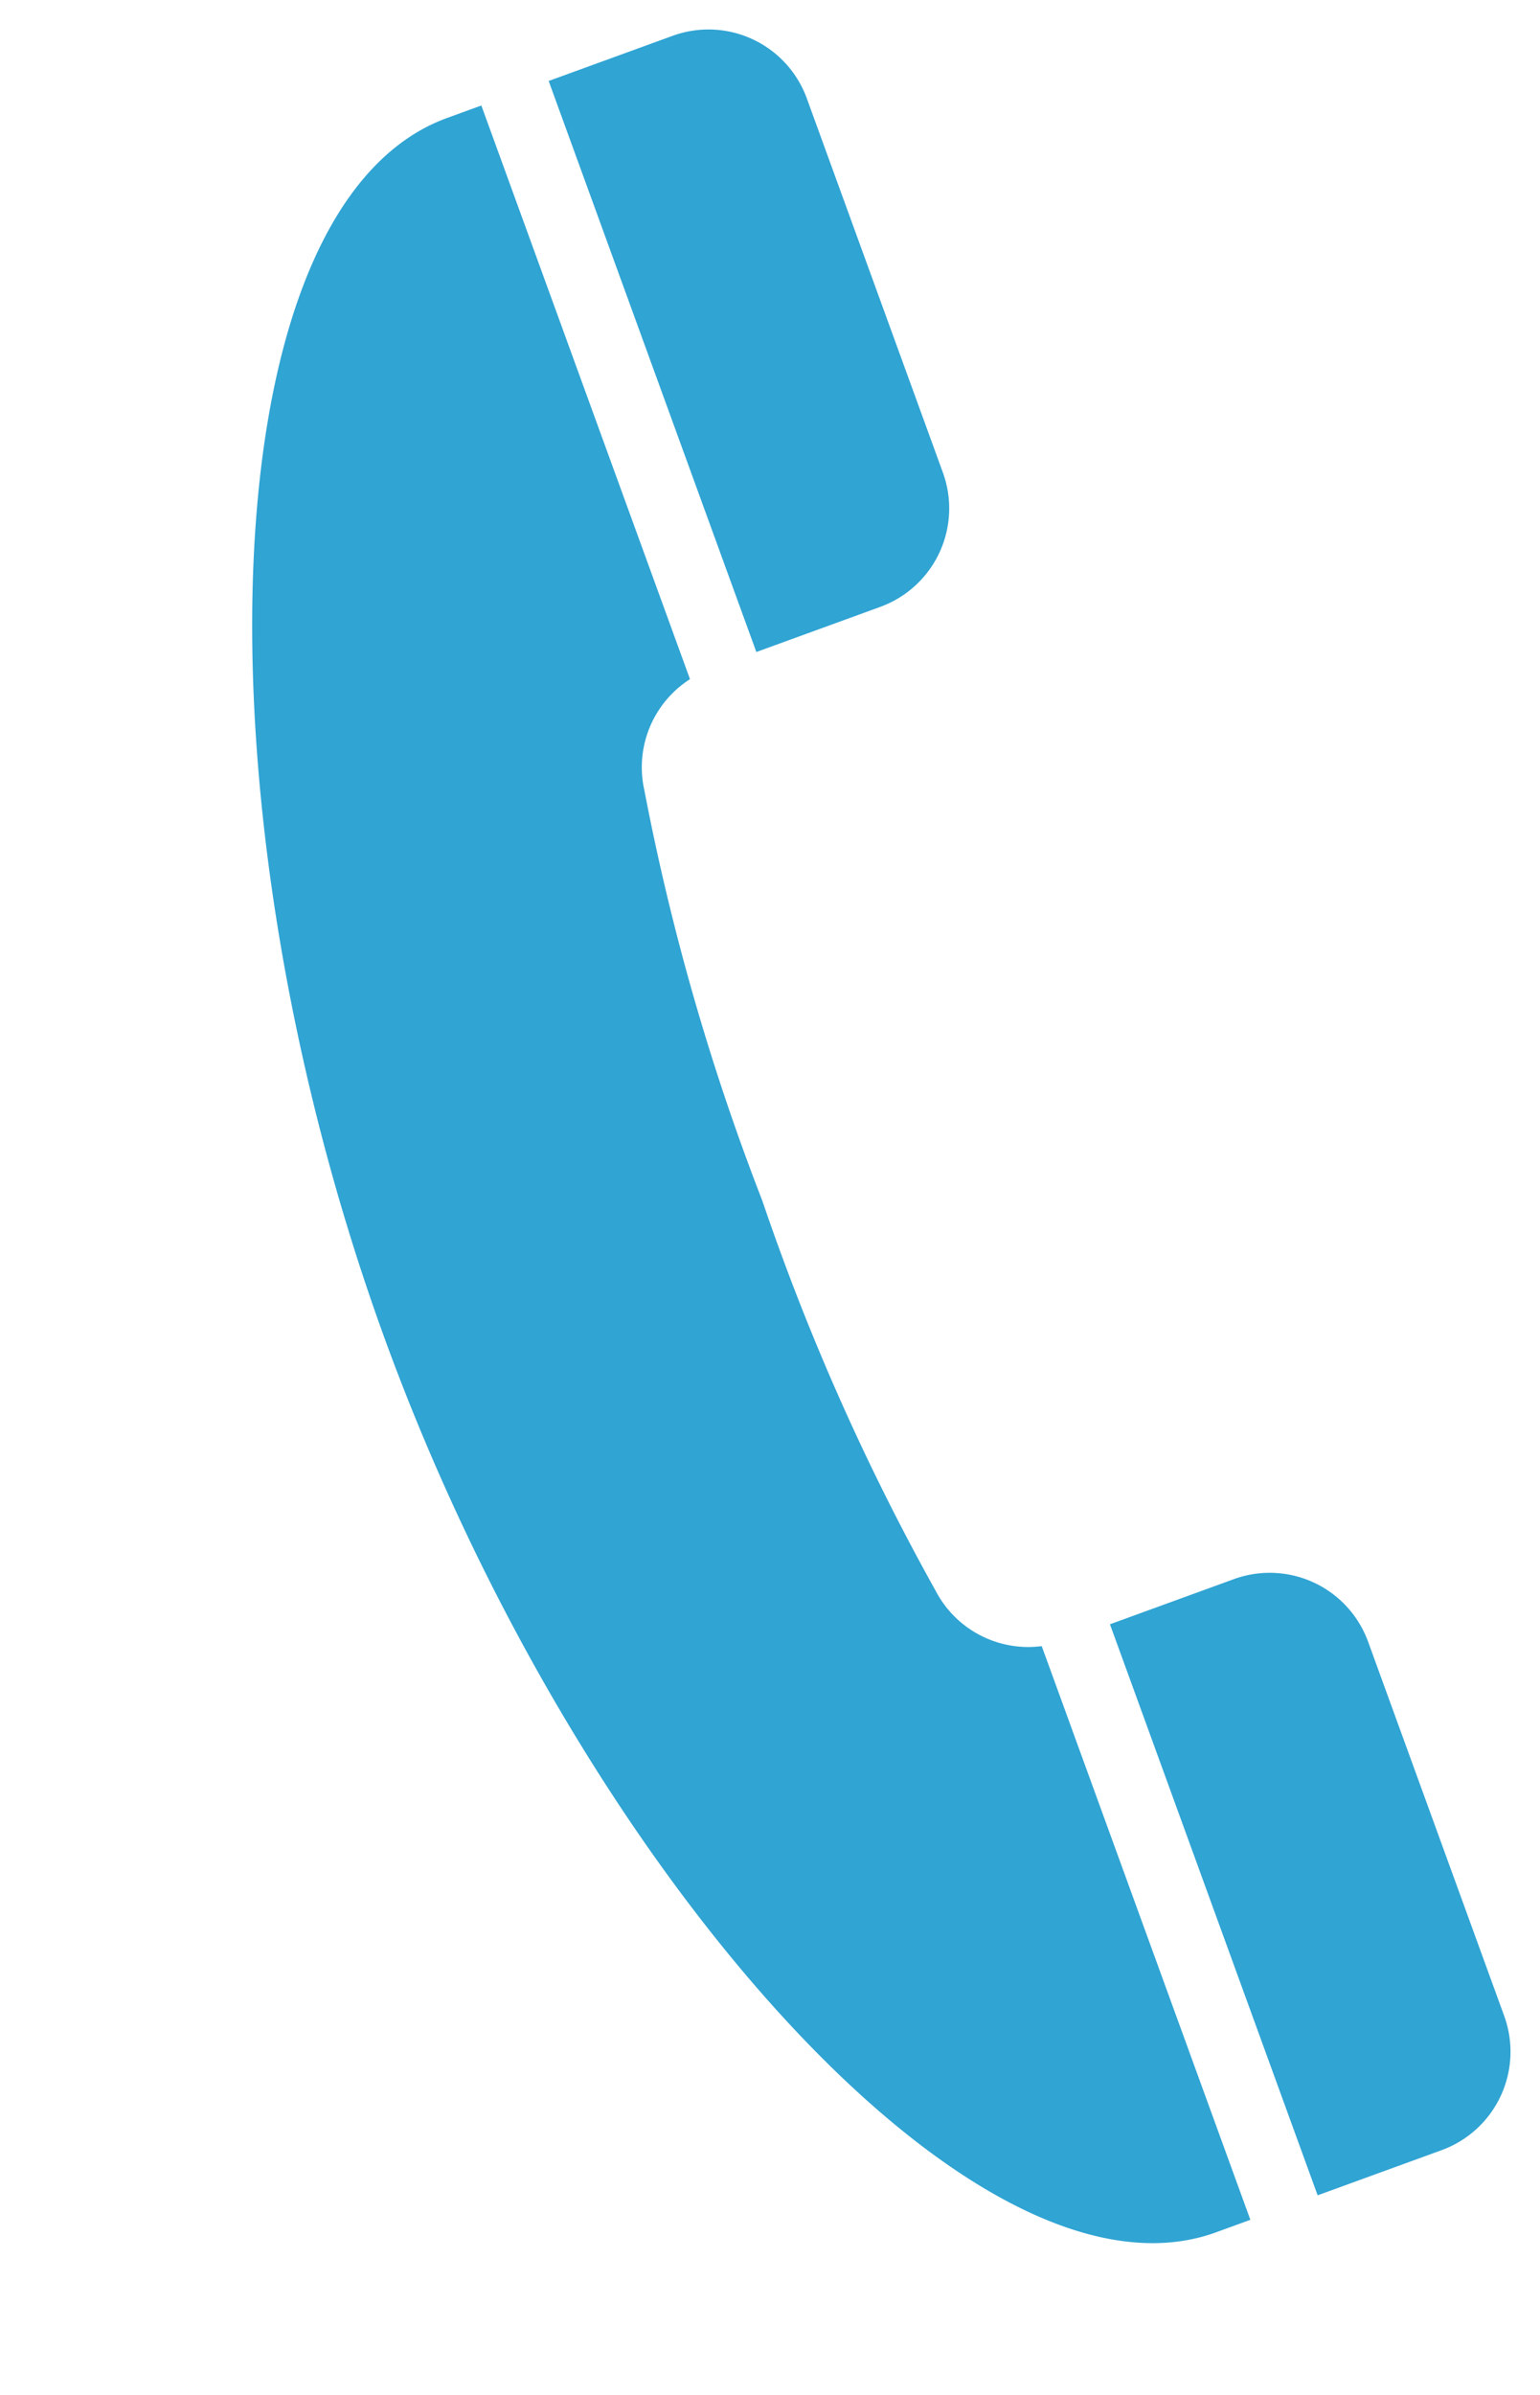
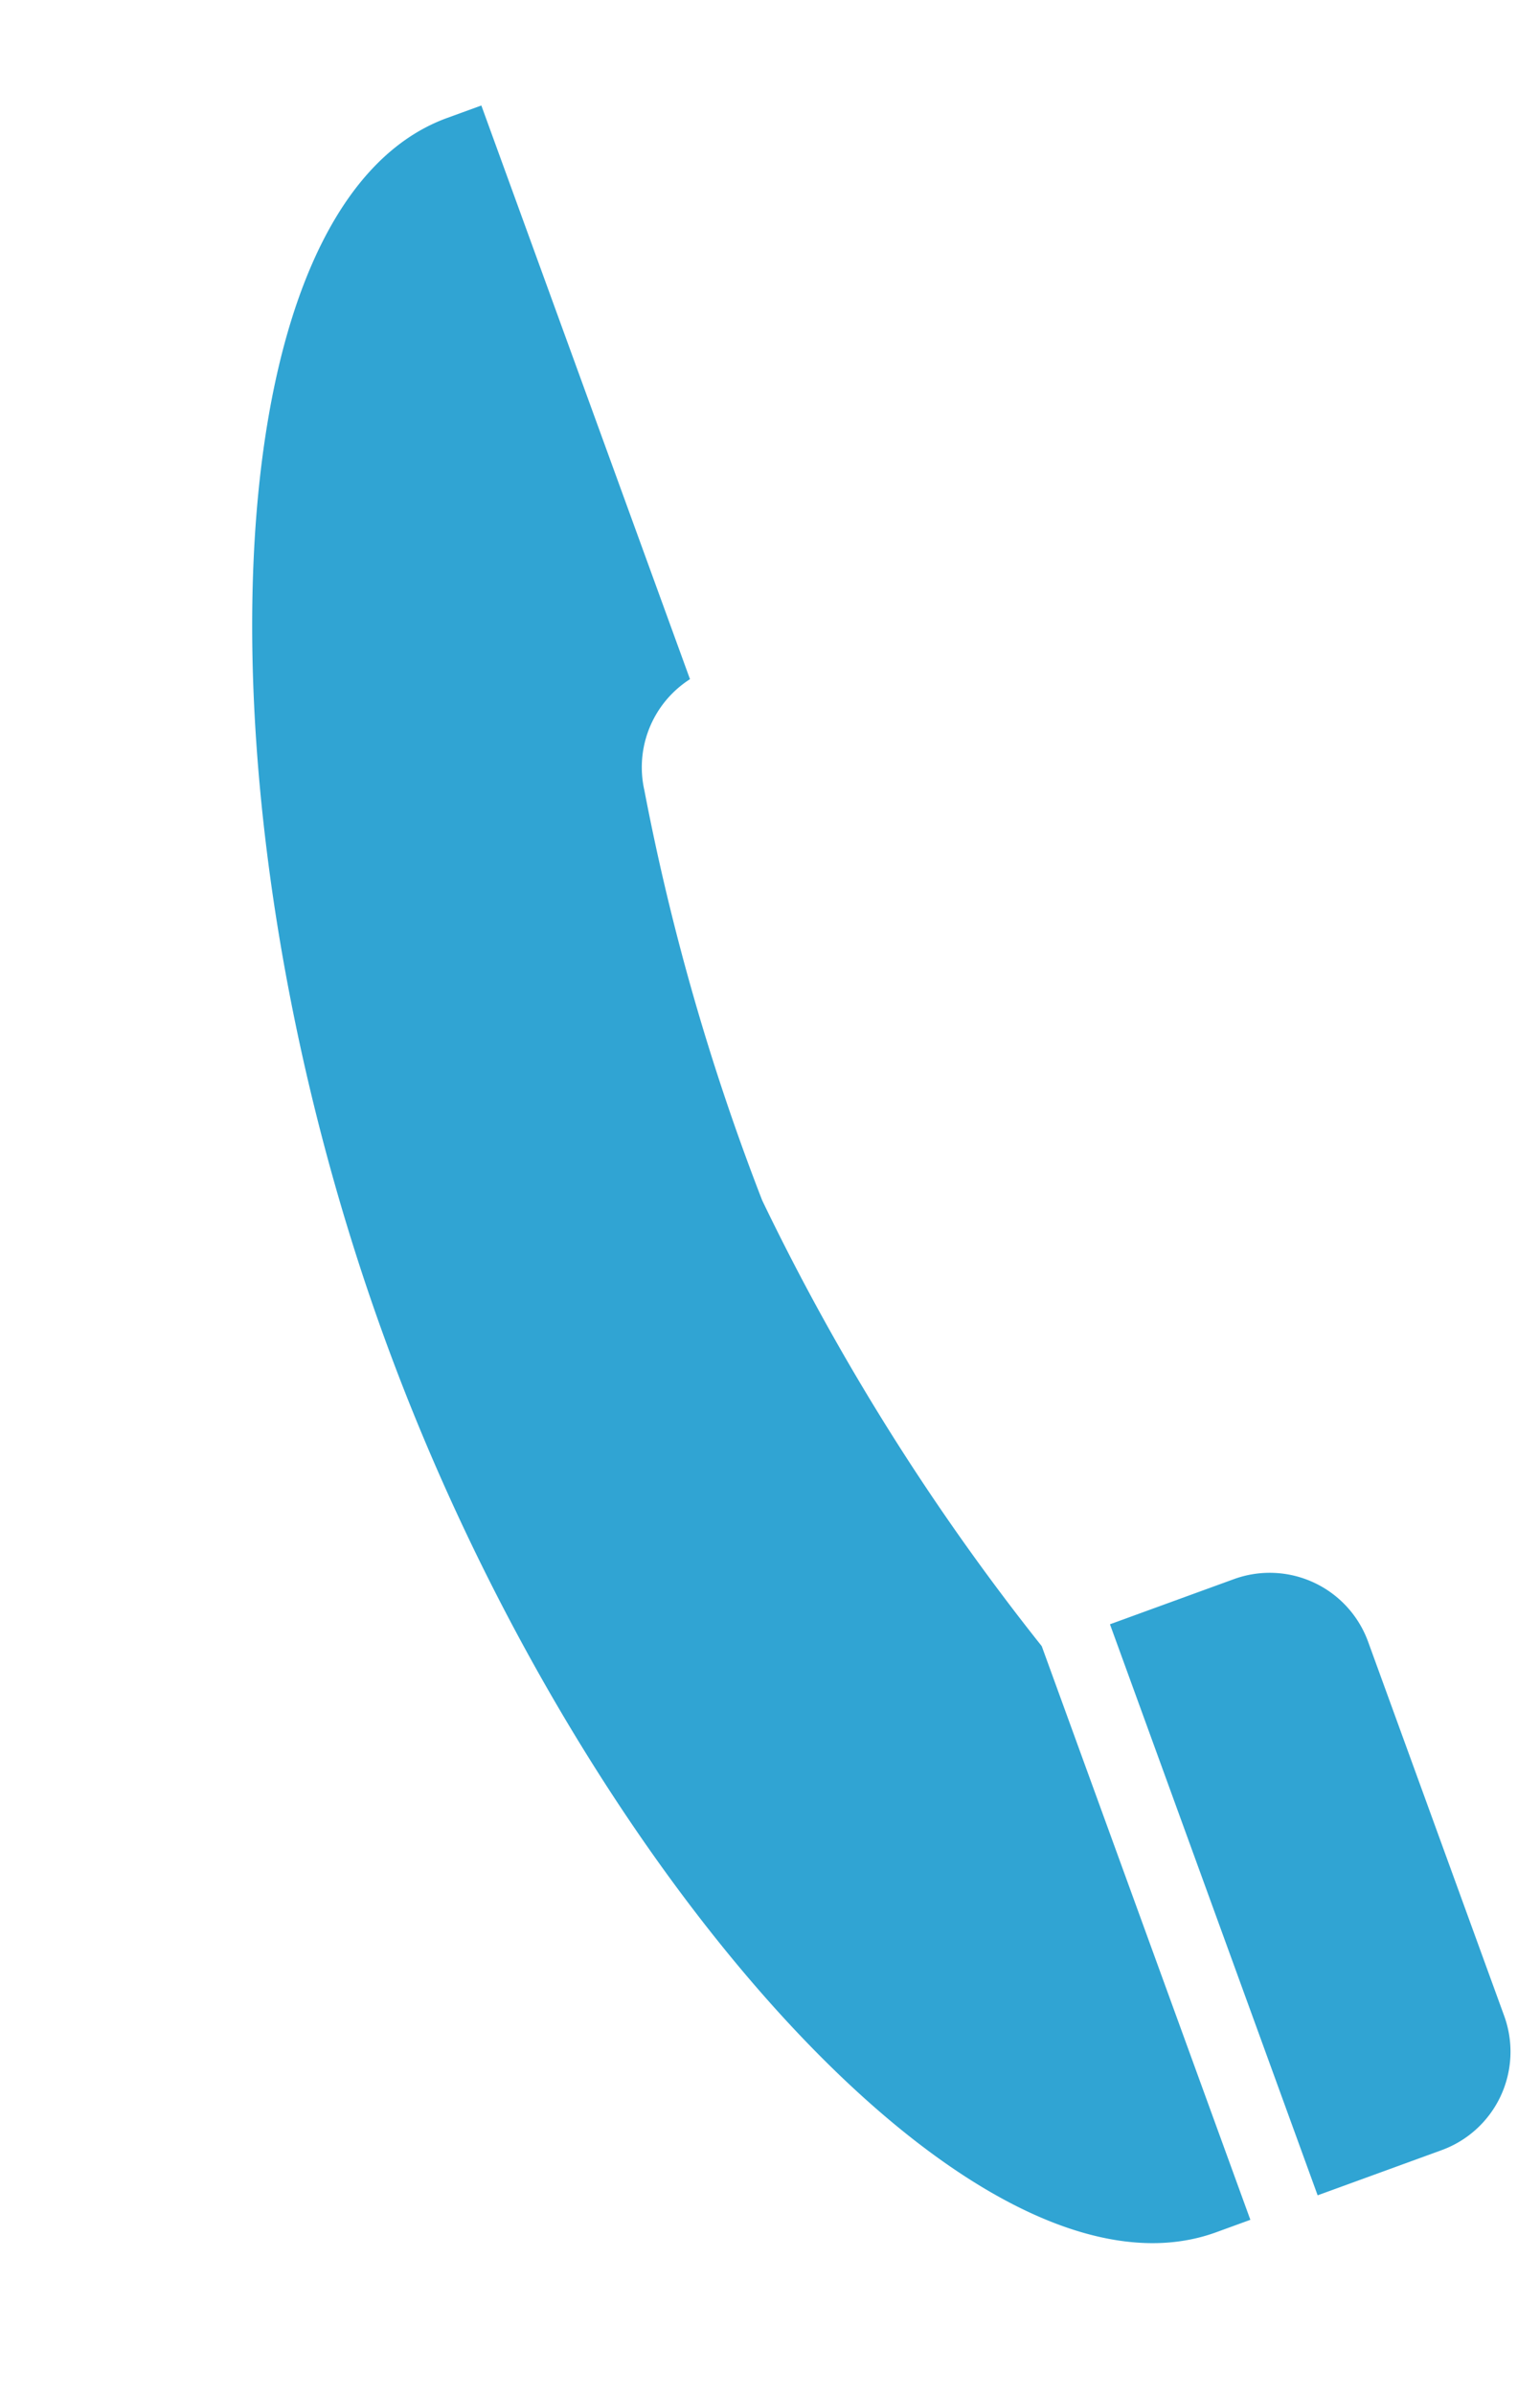
<svg xmlns="http://www.w3.org/2000/svg" width="24.634" height="38.284" viewBox="0 0 24.634 38.284">
  <g transform="translate(-152.766 60.091) rotate(-20)">
-     <path d="M297.655,0h-2.111V9.713h2.111a1.675,1.675,0,0,0,1.674-1.675V1.674A1.674,1.674,0,0,0,297.655,0Z" transform="translate(-123.634)" fill="#30a4d3" />
-     <path d="M162.57,17.982c0,9.057,3.544,17.982,7.612,17.982h.583V26.206a1.671,1.671,0,0,1-1.293-1.418A37.693,37.693,0,0,1,169,17.982a37.693,37.693,0,0,1,.471-6.806,1.671,1.671,0,0,1,1.293-1.418V0h-.583C166.114,0,162.57,8.925,162.57,17.982Z" fill="#30a4d3" />
+     <path d="M162.57,17.982c0,9.057,3.544,17.982,7.612,17.982h.583V26.206A37.693,37.693,0,0,1,169,17.982a37.693,37.693,0,0,1,.471-6.806,1.671,1.671,0,0,1,1.293-1.418V0h-.583C166.114,0,162.57,8.925,162.57,17.982Z" fill="#30a4d3" />
    <path d="M297.655,373.719h-2.111v9.713h2.111a1.674,1.674,0,0,0,1.674-1.674v-6.364A1.675,1.675,0,0,0,297.655,373.719Z" transform="translate(-123.634 -347.468)" fill="#30a4d3" />
  </g>
</svg>